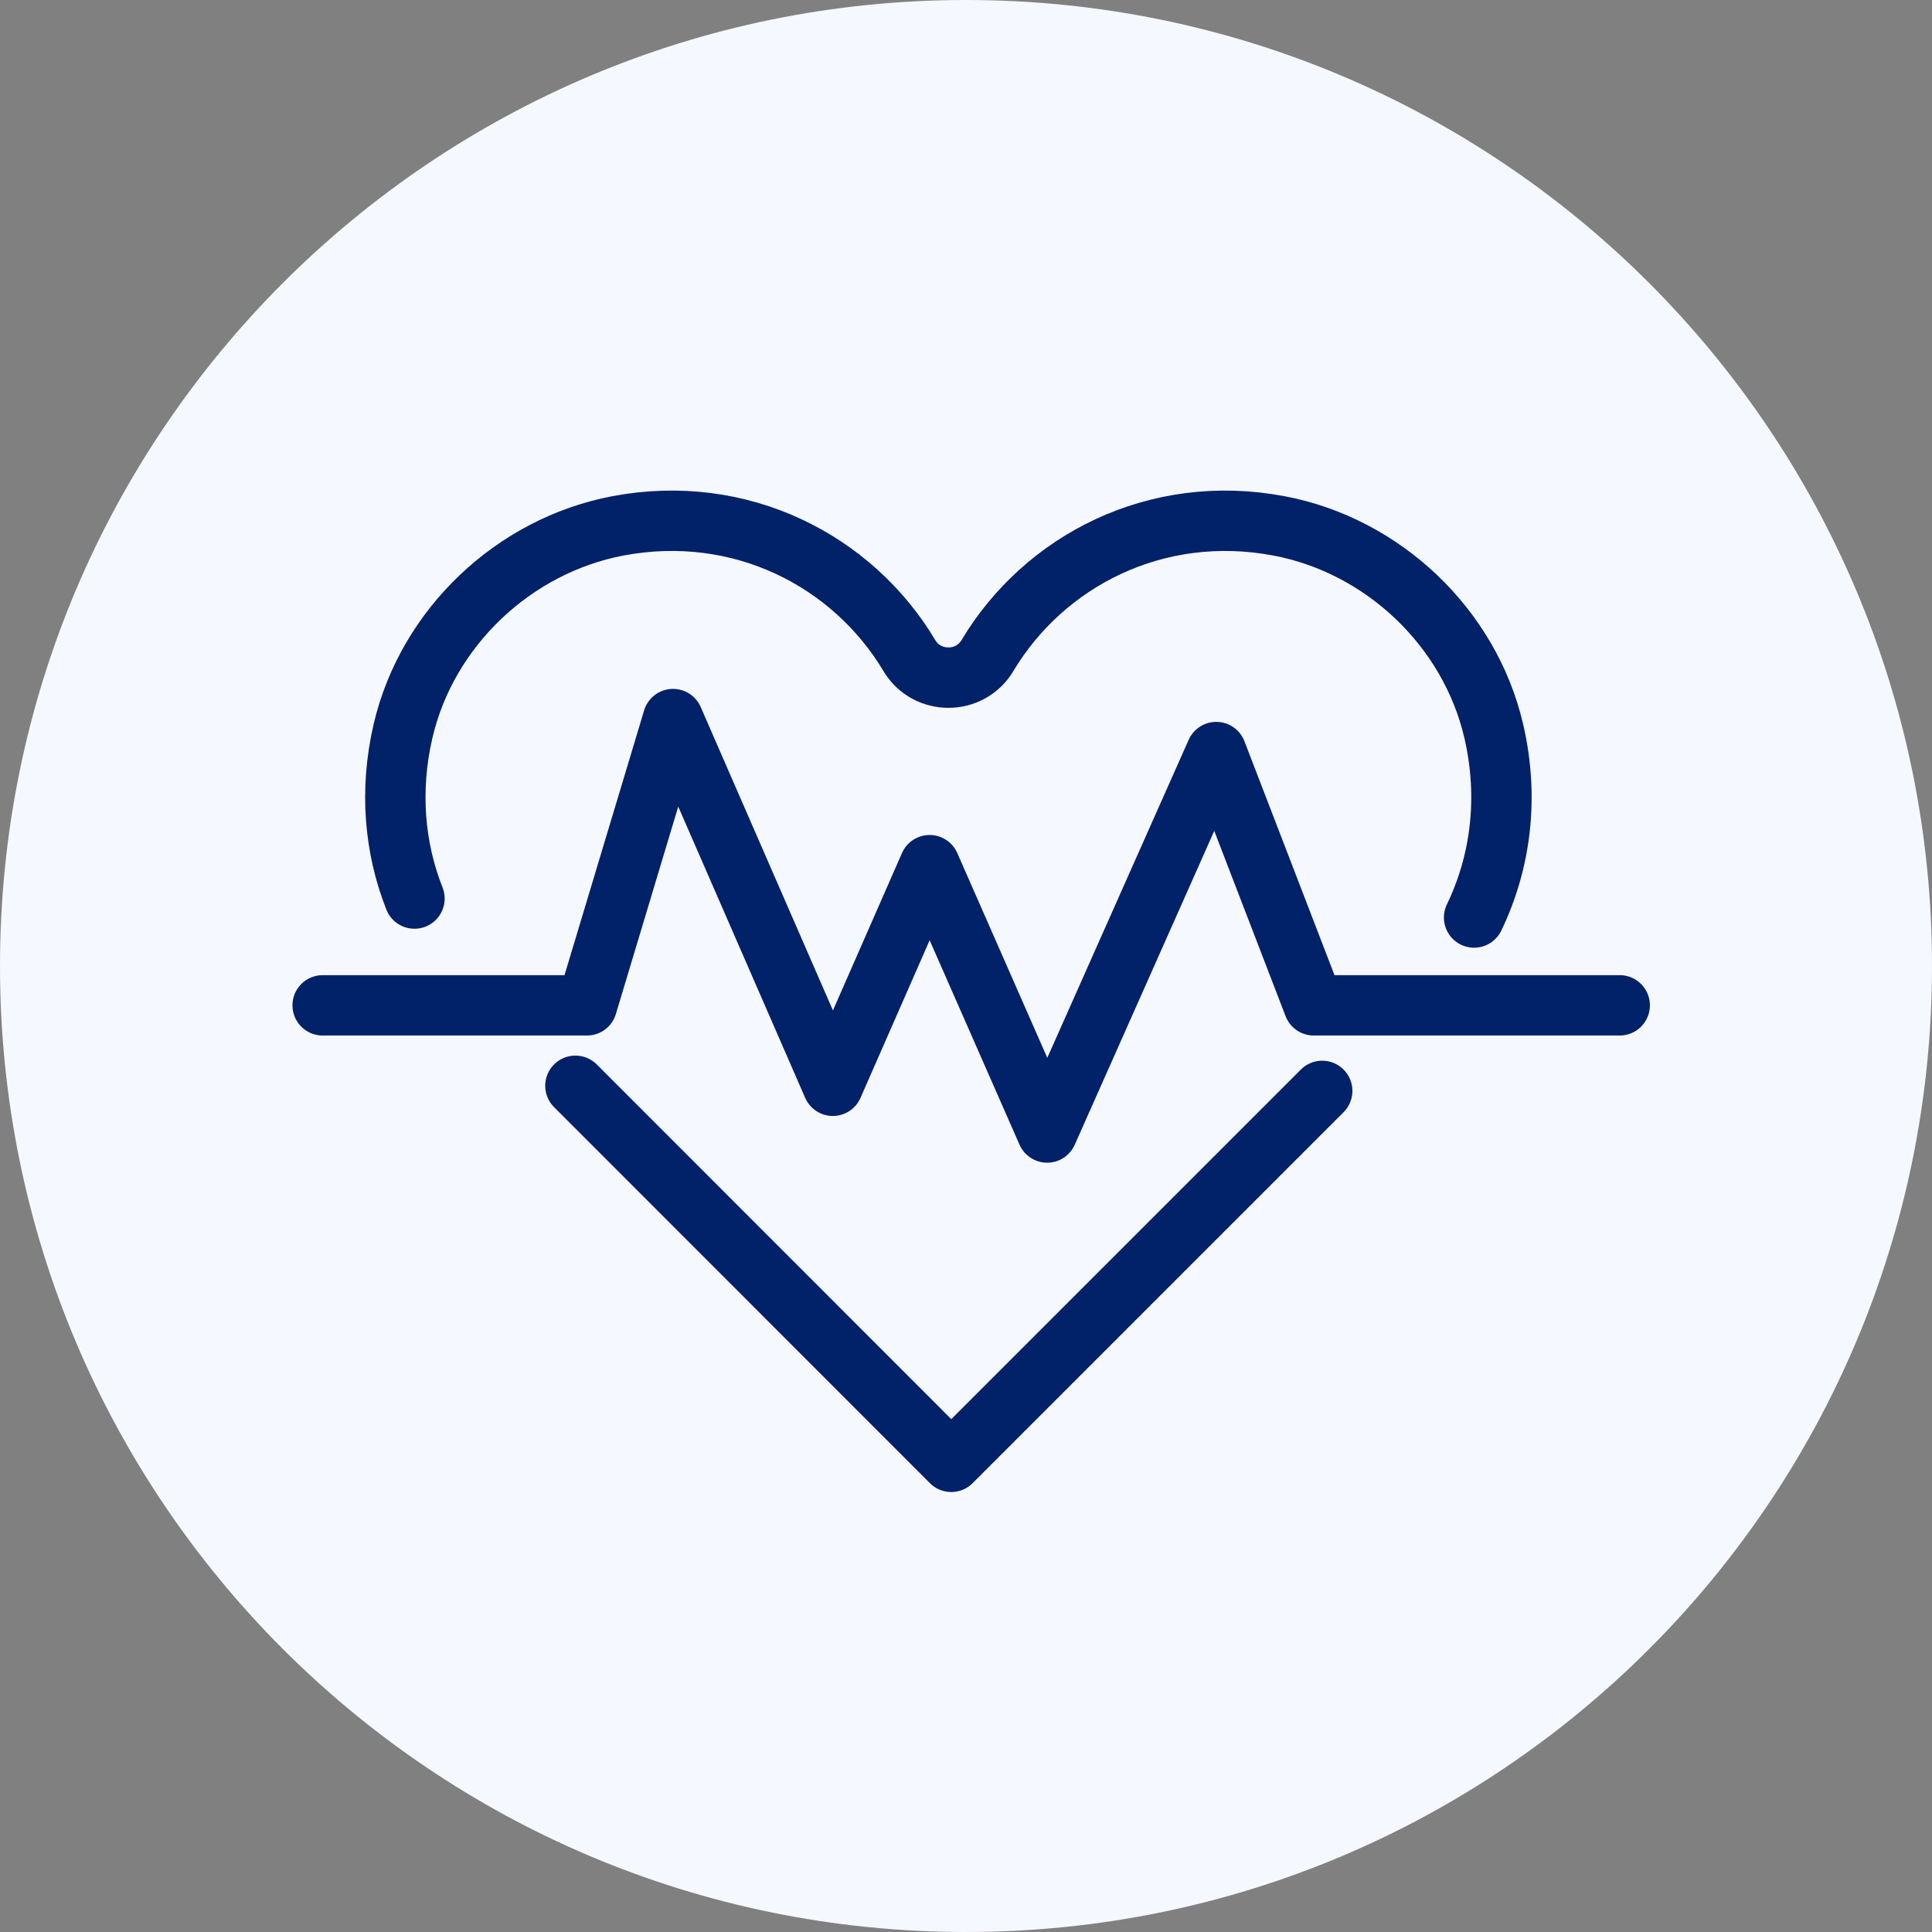
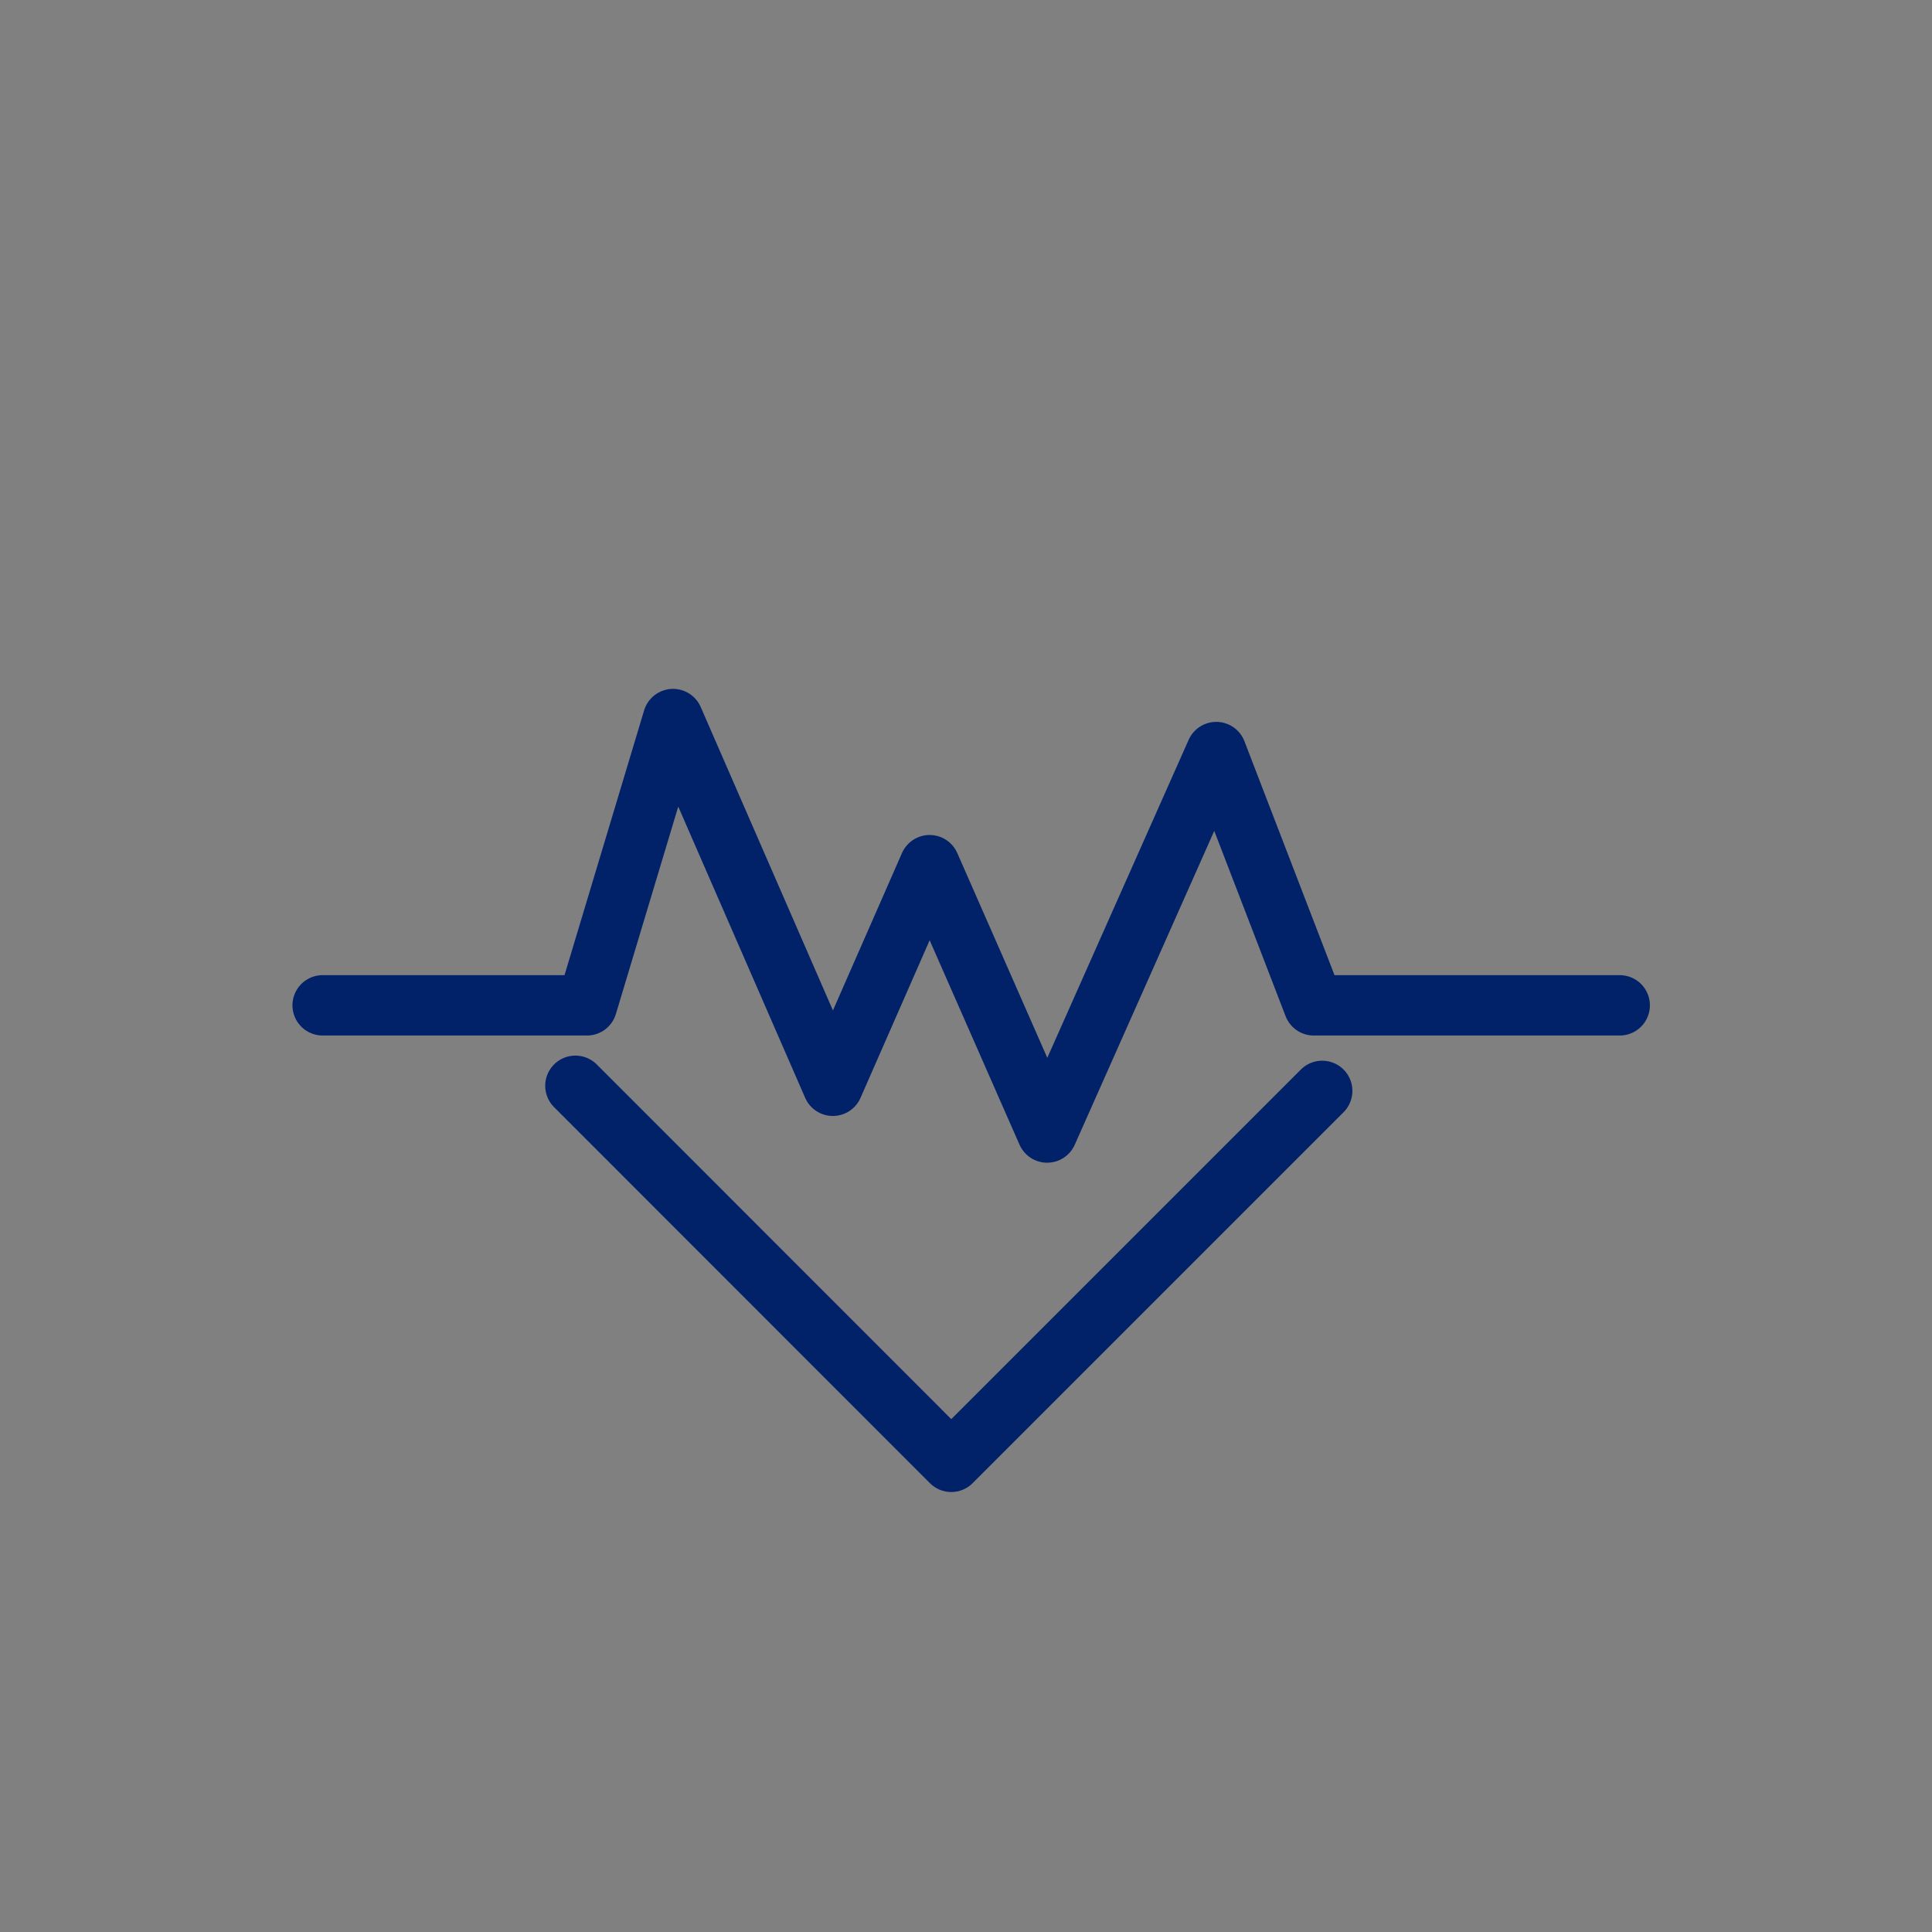
<svg xmlns="http://www.w3.org/2000/svg" width="64" height="64" viewBox="0 0 64 64" fill="none">
  <rect x="0" y="0" width="64" height="64" fill="#808080" stroke="none" />
-   <path d="M32 64C49.673 64 64 49.673 64 32C64 14.327 49.673 0 32 0C14.327 0 0 14.327 0 32C0 49.673 14.327 64 32 64Z" fill="#F6F8FF" />
-   <path d="M13.73 29.766C13.072 28.102 12.892 26.193 13.351 24.215C14.149 20.794 17.011 18.077 20.467 17.42C24.534 16.652 28.246 18.572 30.125 21.719C30.707 22.691 32.127 22.691 32.709 21.719C34.588 18.577 38.3 16.652 42.367 17.42C45.817 18.071 48.685 20.788 49.482 24.215C50 26.444 49.703 28.585 48.831 30.394" stroke="#012169" stroke-width="2" stroke-linecap="round" stroke-linejoin="round" />
  <path d="M53.655 33.303H43.52L40.29 24.913L34.688 37.516L30.795 28.66L27.589 35.968L22.295 23.82L19.444 33.303H15.726H10.688" stroke="#012169" stroke-width="2" stroke-linecap="round" stroke-linejoin="round" />
  <path d="M43.8 36.137L31.512 48.425L19.061 35.968" stroke="#012169" stroke-width="2" stroke-linecap="round" stroke-linejoin="round" />
</svg>